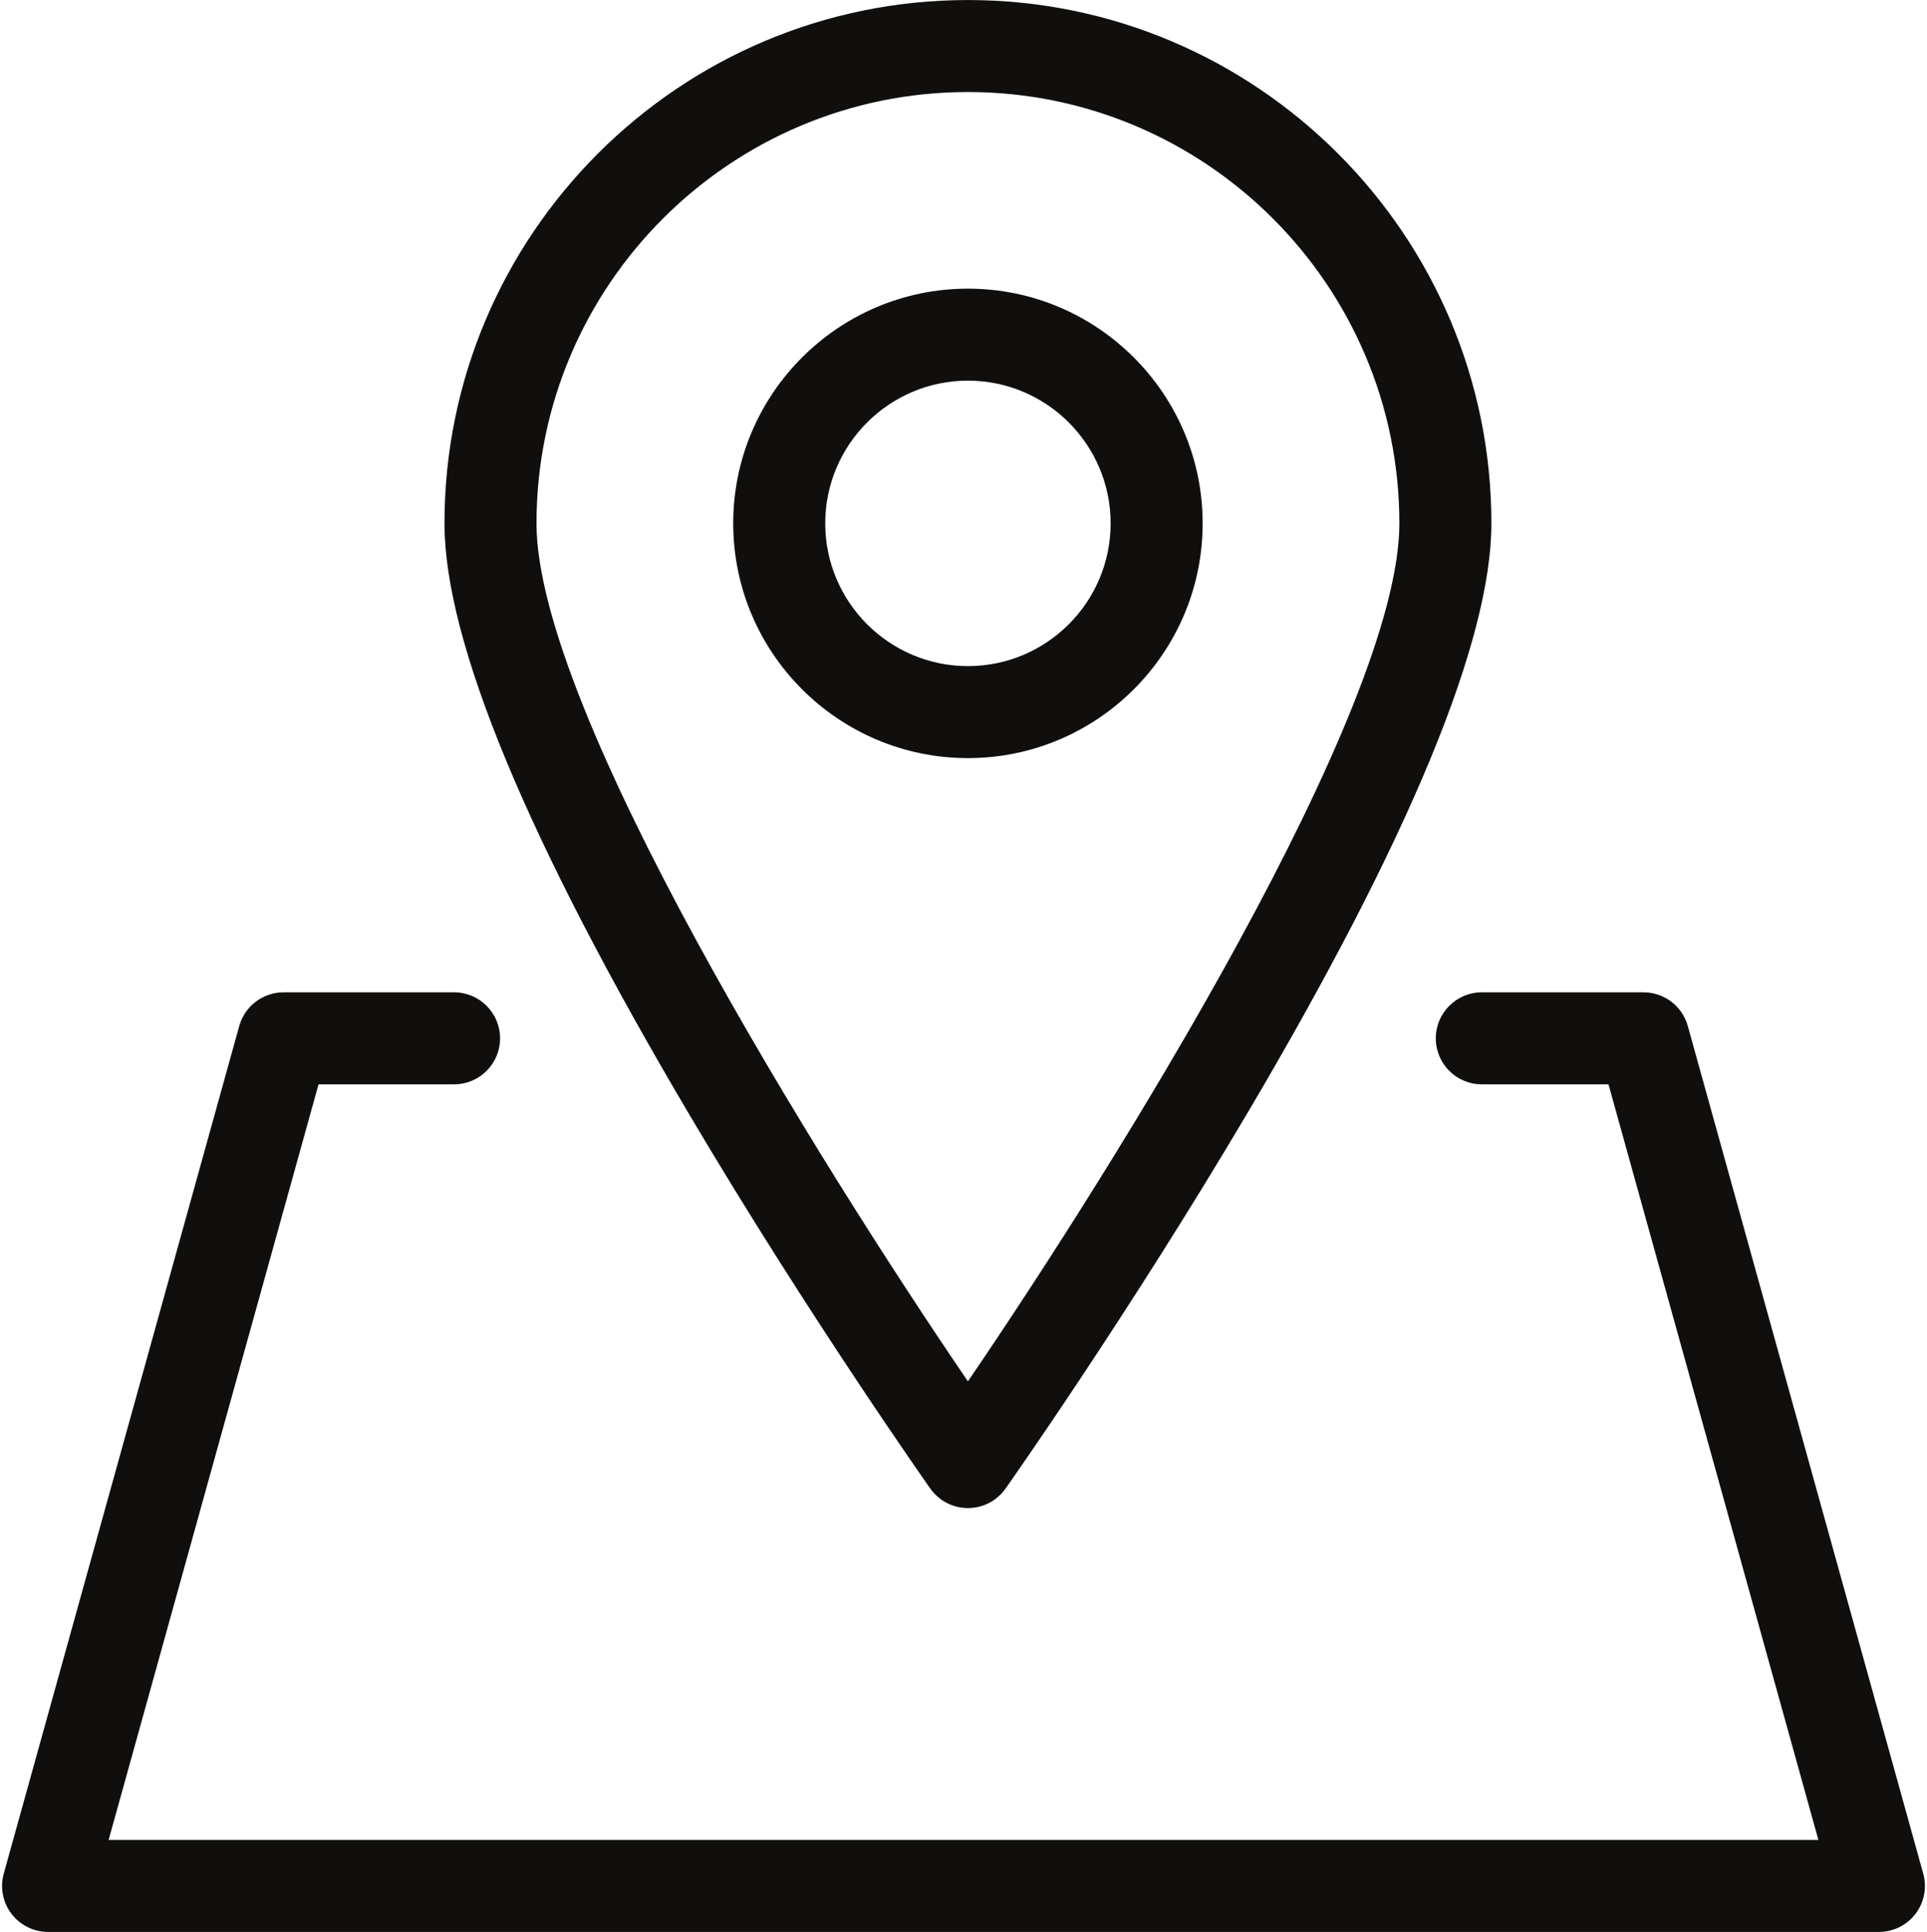
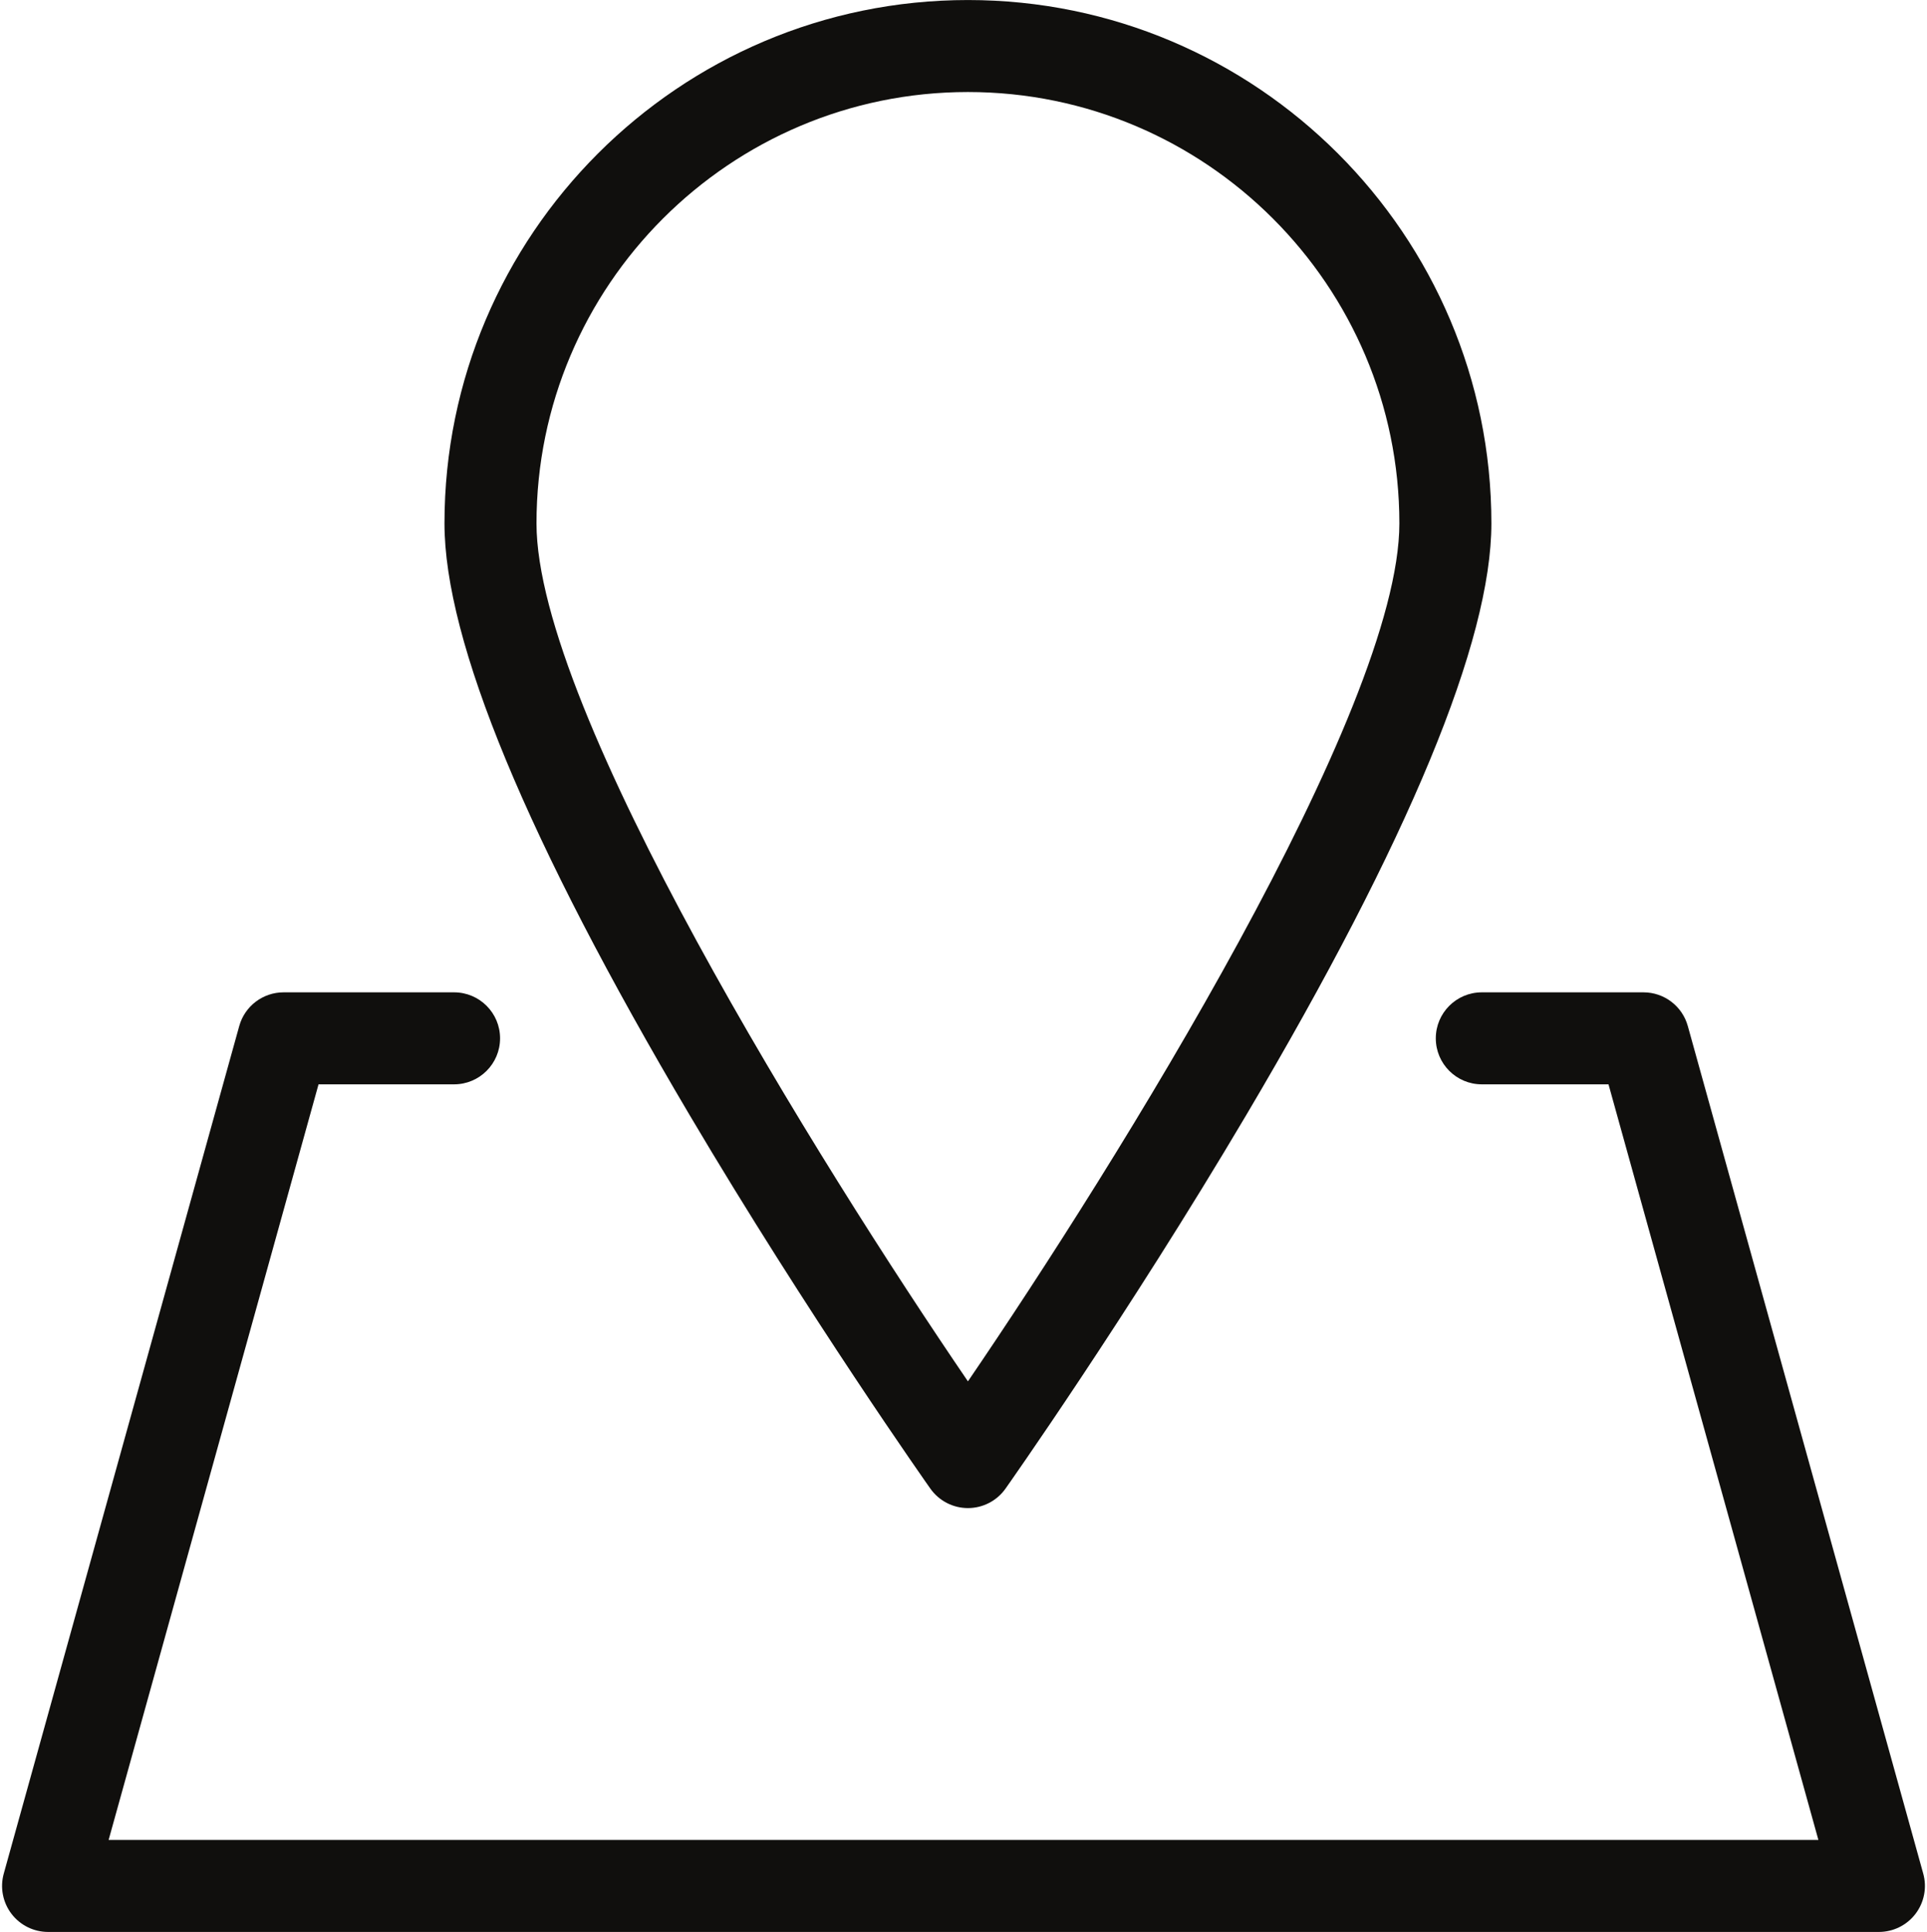
<svg xmlns="http://www.w3.org/2000/svg" height="504.0" preserveAspectRatio="xMidYMid meet" version="1.0" viewBox="4.7 4.0 502.6 504.0" width="502.6" zoomAndPan="magnify">
  <g fill="#100f0d" id="change1_1">
    <path d="M 257.156 28.008 C 319.203 28.008 369.684 78.488 369.684 140.535 C 369.684 189.273 295.797 307.691 257.156 364.359 C 218.516 307.699 144.629 189.297 144.629 140.535 C 144.629 78.488 195.109 28.008 257.156 28.008 Z M 247.359 392.348 C 249.609 395.527 253.262 397.418 257.156 397.418 C 261.051 397.418 264.703 395.527 266.953 392.348 C 267.27 391.902 298.727 347.32 329.746 294.887 C 372.172 223.176 393.684 171.246 393.684 140.535 C 393.684 65.254 332.438 4.008 257.156 4.008 C 181.875 4.008 120.629 65.254 120.629 140.535 C 120.629 171.246 142.141 223.176 184.566 294.887 C 215.586 347.32 247.043 391.902 247.359 392.348" fill="inherit" />
-     <path d="M 219.938 140.535 C 219.938 120.004 236.637 103.301 257.156 103.301 C 277.68 103.301 294.375 120.004 294.375 140.535 C 294.375 161.066 277.68 177.77 257.156 177.77 C 236.637 177.77 219.938 161.066 219.938 140.535 Z M 318.375 140.535 C 318.375 106.77 290.91 79.301 257.156 79.301 C 223.402 79.301 195.938 106.77 195.938 140.535 C 195.938 174.301 223.402 201.77 257.156 201.77 C 290.91 201.77 318.375 174.301 318.375 140.535" fill="inherit" />
    <path d="M 506.32 492.781 L 444.914 271.664 C 443.473 266.469 438.742 262.875 433.355 262.875 L 391.184 262.875 C 384.559 262.875 379.184 268.246 379.184 274.875 C 379.184 281.5 384.559 286.875 391.184 286.875 L 424.23 286.875 L 478.973 483.992 L 33.031 483.992 L 87.781 286.875 L 123.129 286.875 C 129.758 286.875 135.129 281.5 135.129 274.875 C 135.129 268.246 129.758 262.875 123.129 262.875 L 78.66 262.875 C 73.273 262.875 68.543 266.469 67.102 271.66 L 5.68 492.781 C 4.676 496.395 5.418 500.27 7.688 503.254 C 9.957 506.238 13.492 507.992 17.242 507.992 L 494.758 507.992 C 498.508 507.992 502.043 506.238 504.312 503.254 C 506.578 500.27 507.324 496.395 506.32 492.781" fill="inherit" />
  </g>
</svg>